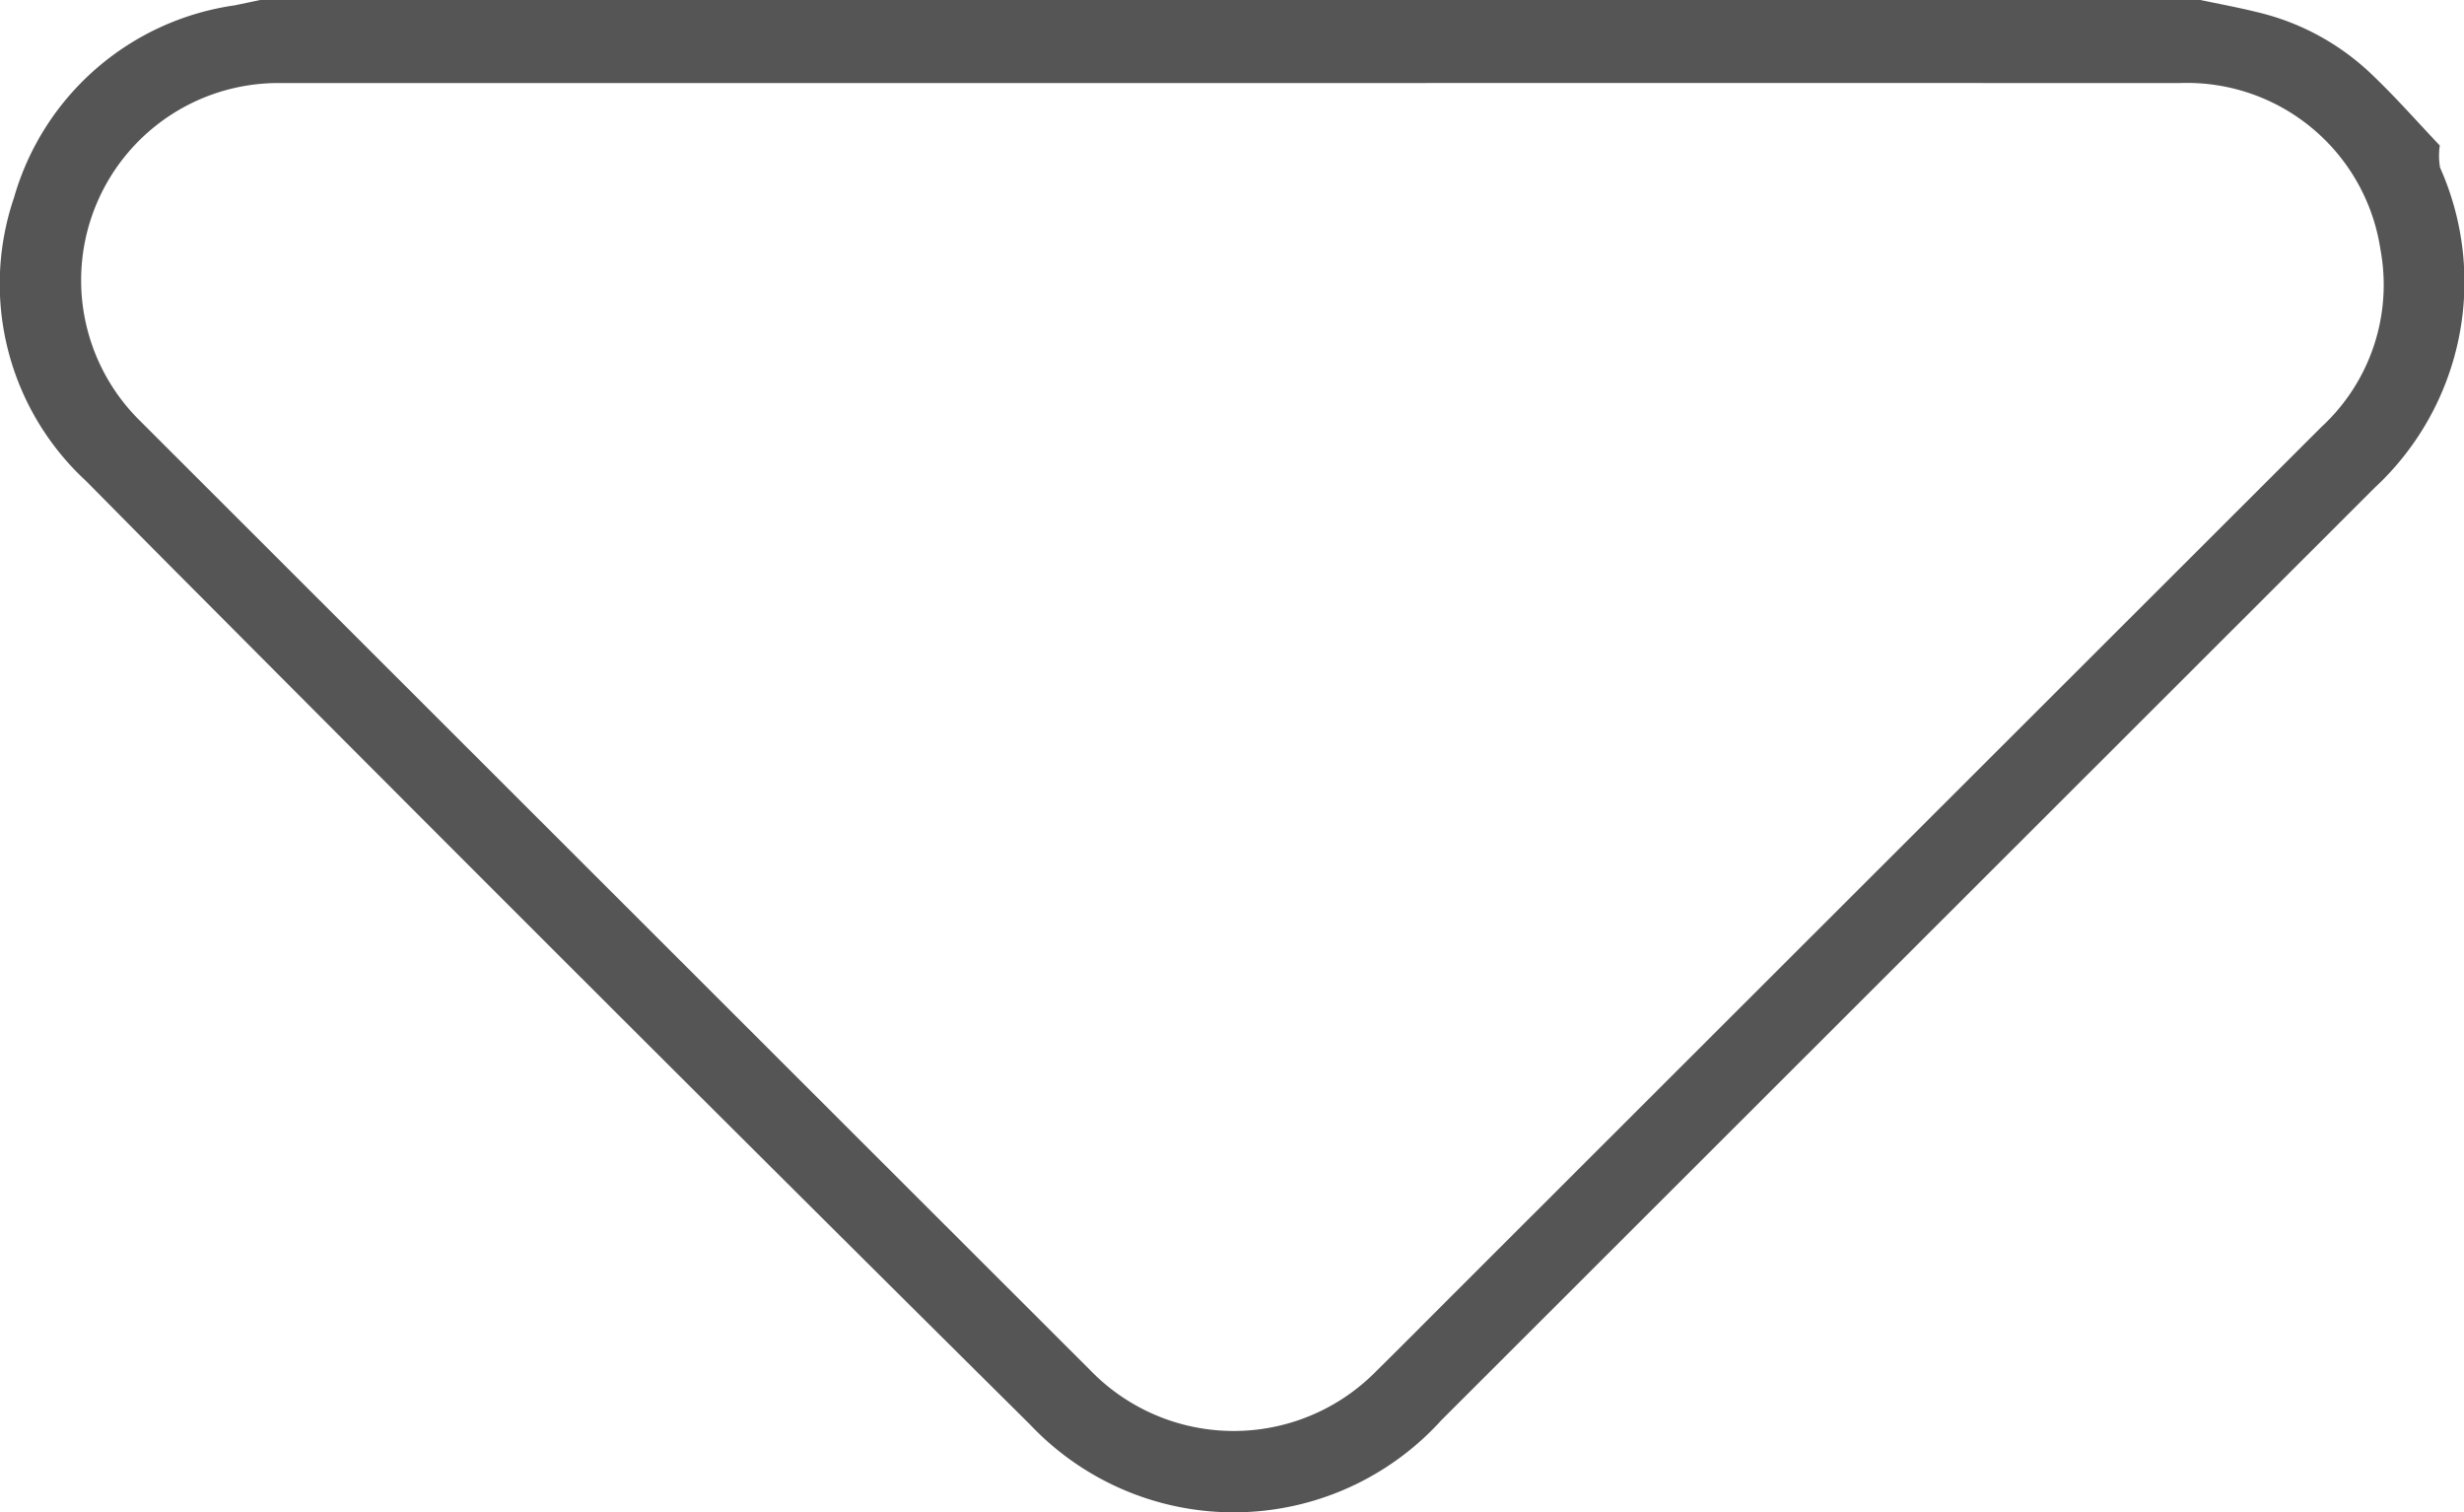
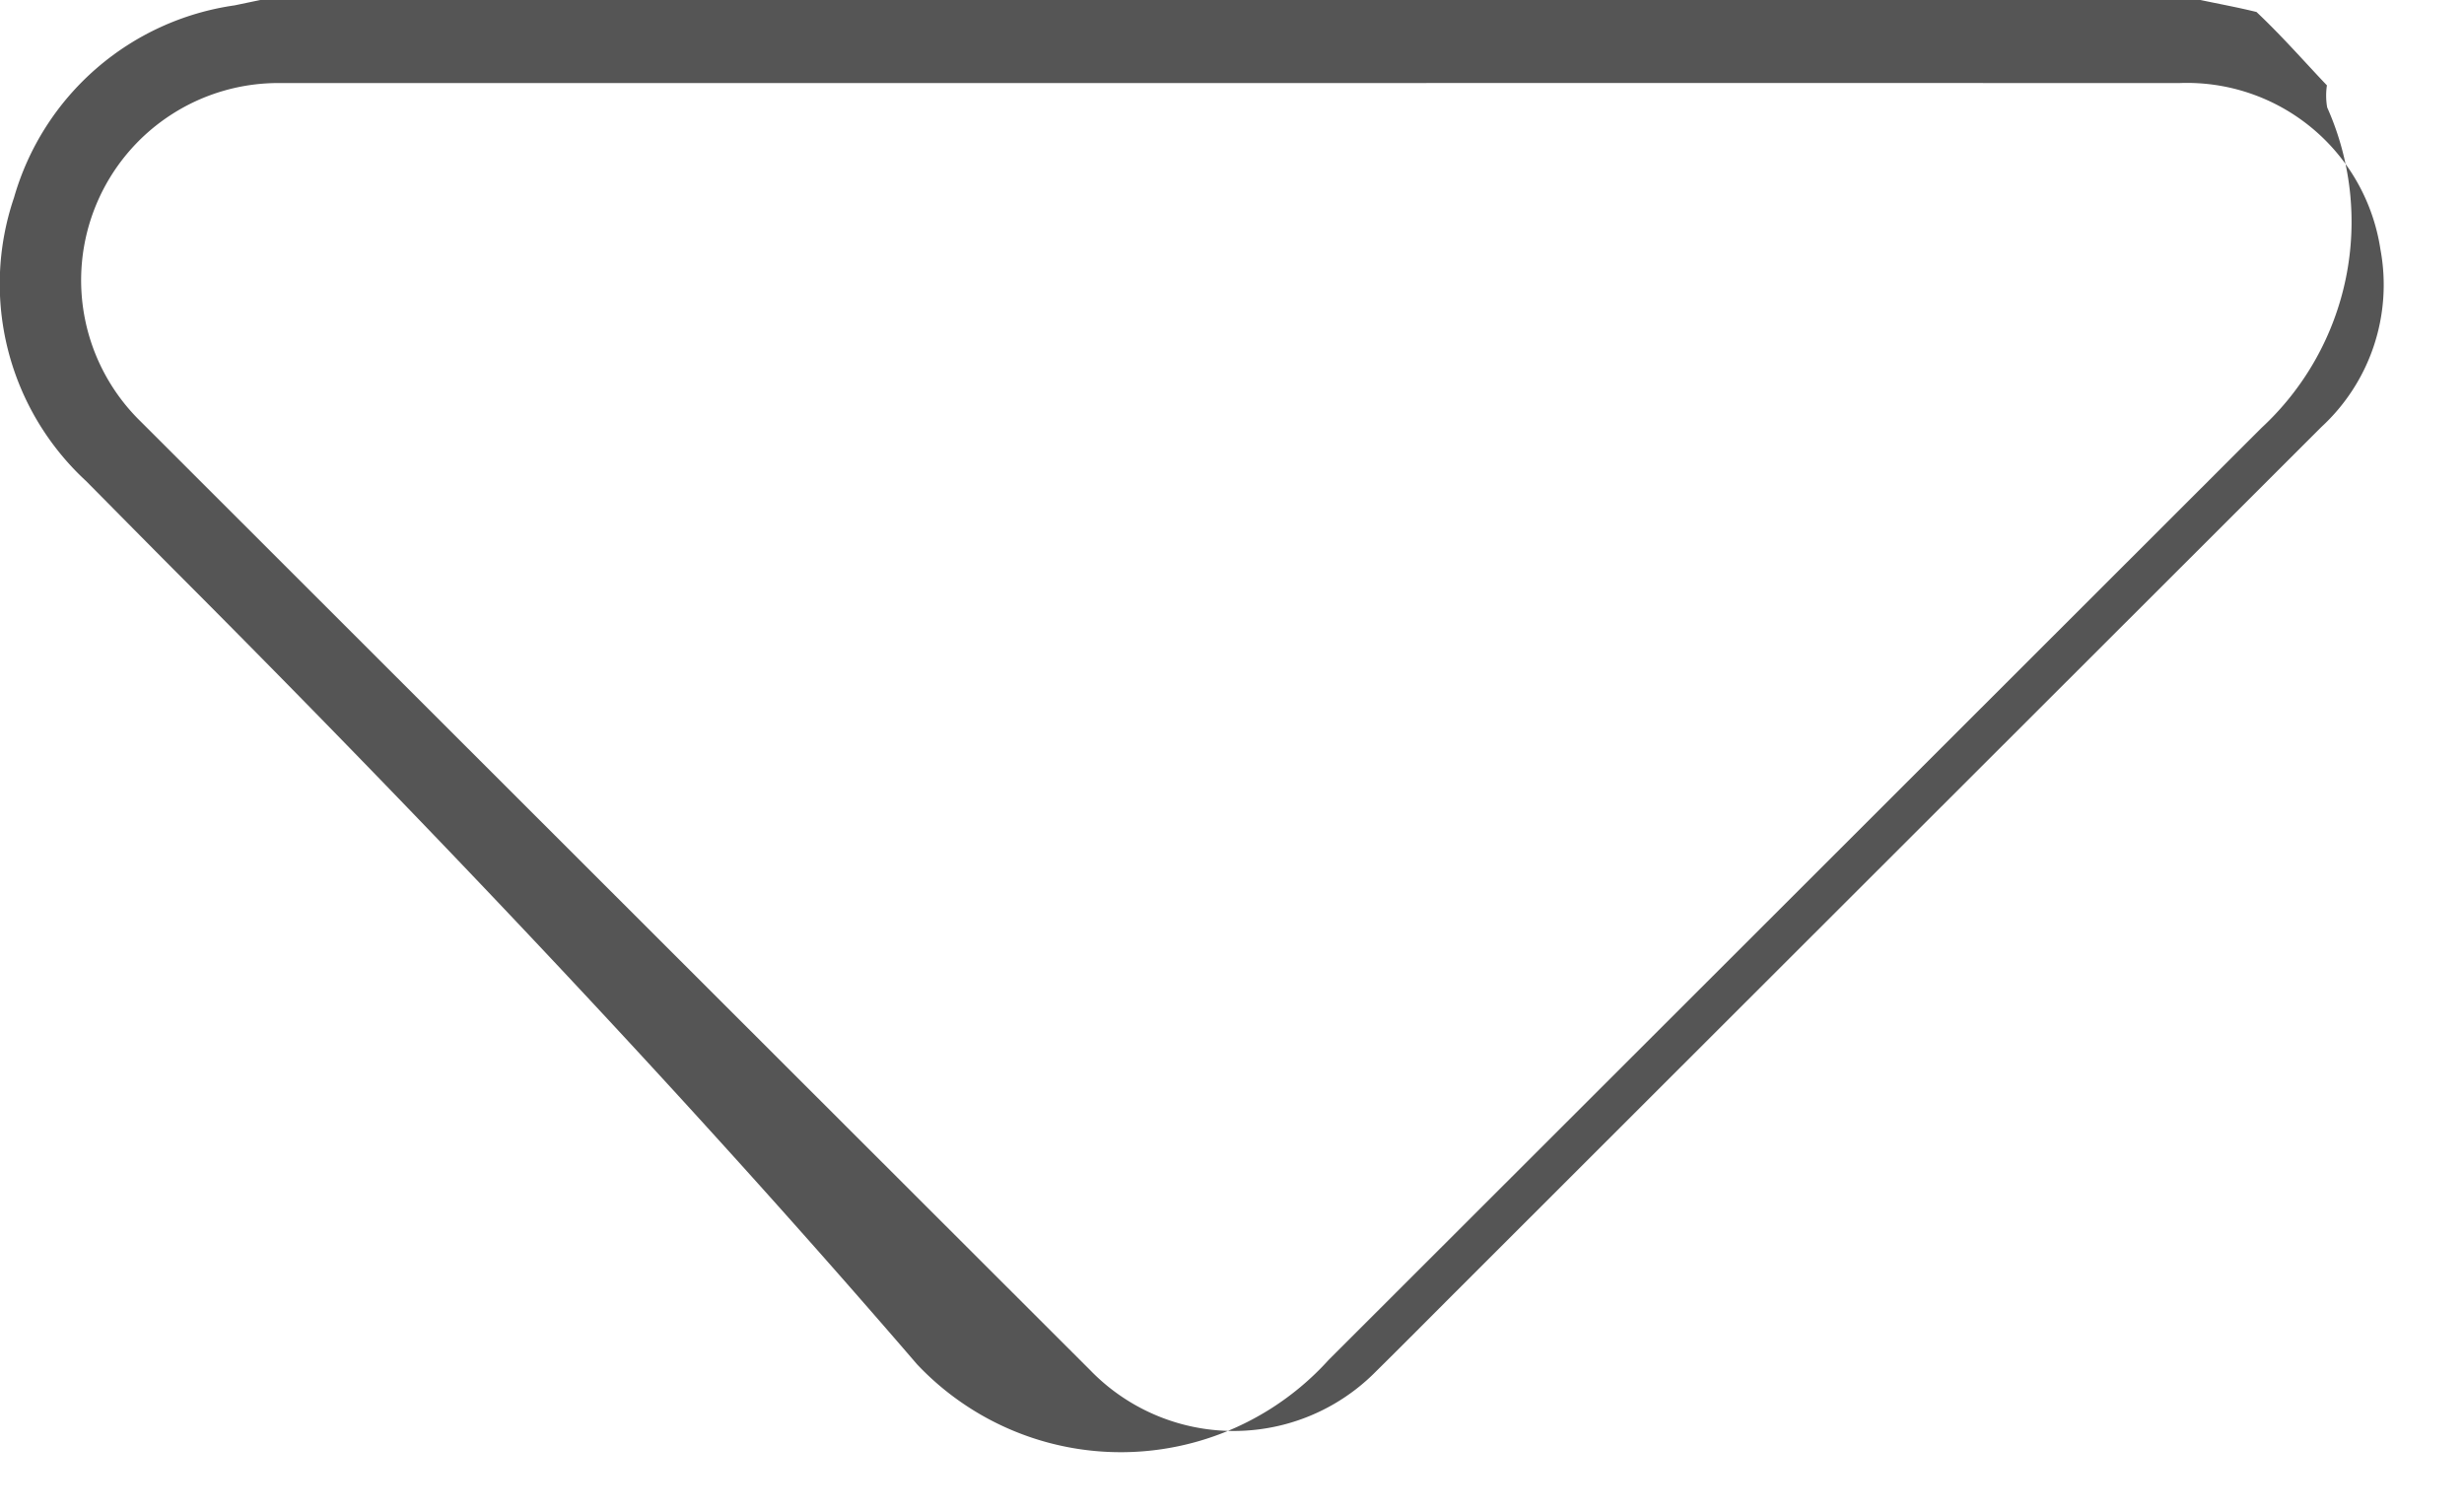
<svg xmlns="http://www.w3.org/2000/svg" viewBox="0 0 19.341 11.869">
  <defs>
    <style>.cls-1{fill:#555;}</style>
  </defs>
  <g id="Layer_2" data-name="Layer 2">
    <g id="Layer_2-2" data-name="Layer 2">
-       <path class="cls-1" d="M17.272,0c.147.031.294.058.44.094a1.942,1.942,0,0,1,.886.472c.202.19.385.4.553.576a.539.539,0,0,0,.002.173,2.203,2.203,0,0,1-.515,2.515q-3.662,3.659-7.324,7.317a2.199,2.199,0,0,1-3.23.033Q4.806,7.929,1.55,4.657c-.293-.293-.584-.588-.875-.882a2.105,2.105,0,0,1-.565-2.224A2.112,2.112,0,0,1,1.842.042C1.909.028,1.976.014,2.043,0ZM9.657.652q-3.724,0-7.447 0A1.548,1.548,0,0,0,1.103,3.307Q4.83,7.031,8.557,10.754a1.568,1.568,0,0,0,2.244.01c.209-.206.415-.414.622-.621q3.4-3.397,6.8-6.793a1.517,1.517,0,0,0,.462-1.393A1.536,1.536,0,0,0,17.105.652Q13.381.651,9.657.652Z" />
+       <path class="cls-1" d="M17.272,0c.147.031.294.058.44.094c.202.19.385.4.553.576a.539.539,0,0,0,.002.173,2.203,2.203,0,0,1-.515,2.515q-3.662,3.659-7.324,7.317a2.199,2.199,0,0,1-3.23.033Q4.806,7.929,1.55,4.657c-.293-.293-.584-.588-.875-.882a2.105,2.105,0,0,1-.565-2.224A2.112,2.112,0,0,1,1.842.042C1.909.028,1.976.014,2.043,0ZM9.657.652q-3.724,0-7.447 0A1.548,1.548,0,0,0,1.103,3.307Q4.83,7.031,8.557,10.754a1.568,1.568,0,0,0,2.244.01c.209-.206.415-.414.622-.621q3.4-3.397,6.8-6.793a1.517,1.517,0,0,0,.462-1.393A1.536,1.536,0,0,0,17.105.652Q13.381.651,9.657.652Z" />
    </g>
  </g>
</svg>